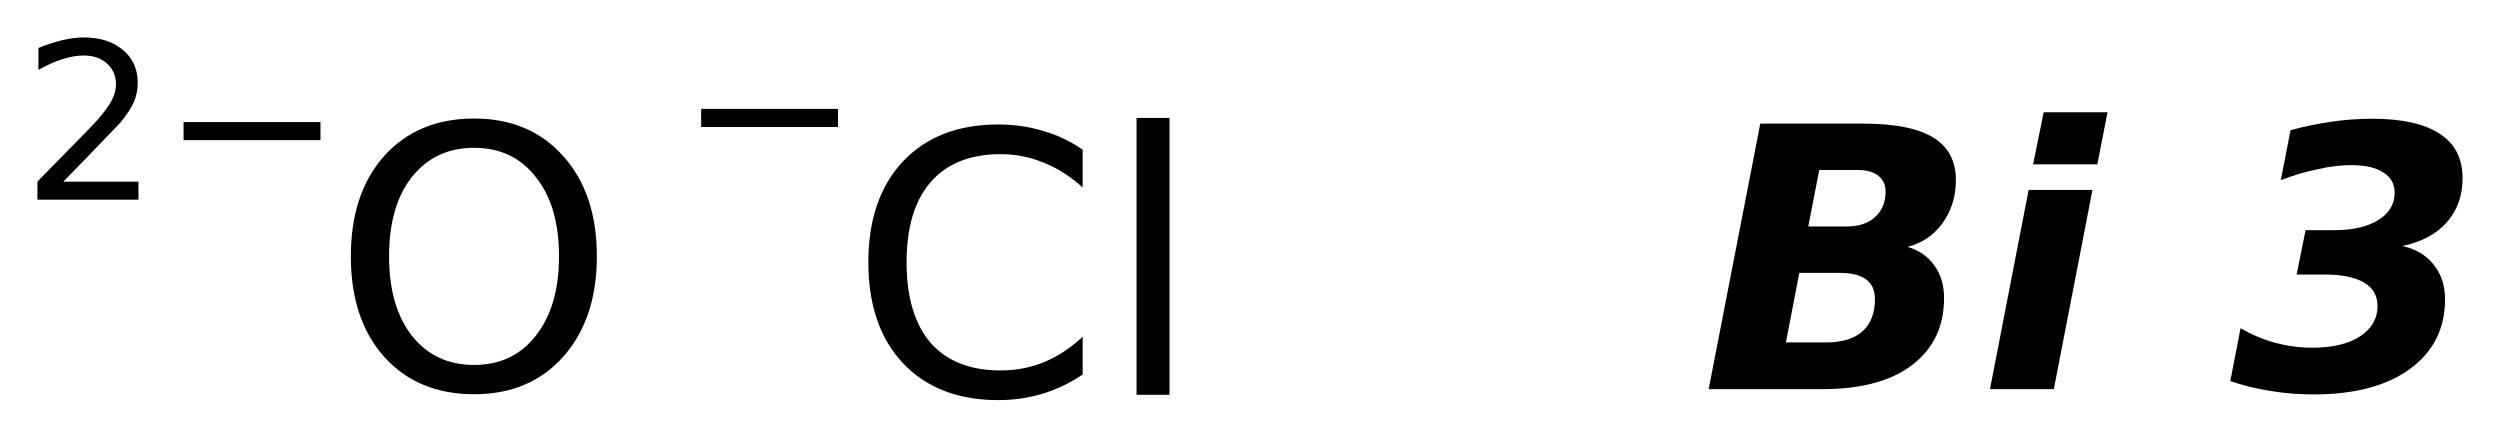
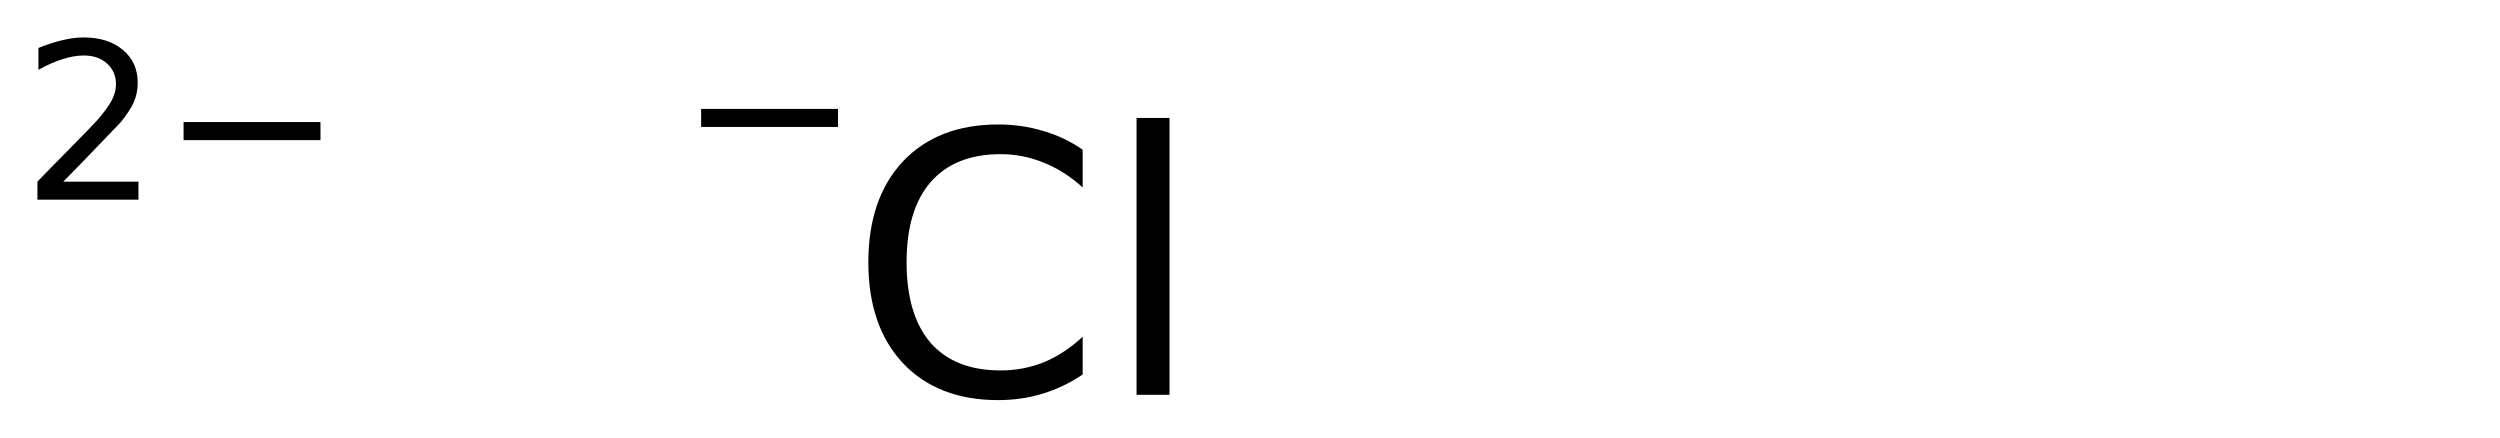
<svg xmlns="http://www.w3.org/2000/svg" version="1.2" width="37.396mm" height="6.545mm" viewBox="0 0 37.396 6.545">
  <desc>Generated by the Chemistry Development Kit (http://github.com/cdk)</desc>
  <g stroke-linecap="round" stroke-linejoin="round" fill="#000000">
-     <rect x=".0" y=".0" width="38.0" height="7.0" fill="#FFFFFF" stroke="none" />
    <g id="mol1" class="mol">
      <g id="mol1atm1" class="atom">
-         <path d="M7.091 2.211q-.584 .0 -.931 .438q-.34 .432 -.34 1.186q-.0 .748 .34 1.186q.347 .438 .931 .438q.584 .0 .924 -.438q.347 -.438 .347 -1.186q.0 -.754 -.347 -1.186q-.34 -.438 -.924 -.438zM7.091 1.773q.833 .0 1.332 .56q.505 .56 .505 1.502q-.0 .937 -.505 1.503q-.499 .559 -1.332 .559q-.839 .0 -1.344 -.559q-.499 -.56 -.499 -1.503q-.0 -.942 .499 -1.502q.505 -.56 1.344 -.56z" stroke="none" />
        <path d="M.947 2.717h1.124v.27h-1.511v-.27q.182 -.19 .5 -.511q.317 -.321 .398 -.412q.153 -.176 .215 -.296q.062 -.121 .062 -.237q.0 -.19 -.135 -.311q-.131 -.12 -.347 -.12q-.149 .0 -.317 .055q-.168 .051 -.361 .16v-.328q.193 -.077 .361 -.117q.171 -.04 .314 -.04q.368 .0 .587 .186q.223 .183 .223 .493q-.0 .149 -.055 .281q-.055 .131 -.201 .31q-.04 .044 -.255 .266q-.212 .223 -.602 .621zM2.746 1.826h2.048v.27h-2.048v-.27z" stroke="none" />
      </g>
      <g id="mol1atm2" class="atom">
        <path d="M16.195 2.239v.565q-.274 -.249 -.584 -.371q-.304 -.127 -.645 -.127q-.681 -.0 -1.046 .419q-.359 .414 -.359 1.199q.0 .784 .359 1.204q.365 .413 1.046 .413q.341 .0 .645 -.121q.31 -.128 .584 -.383v.565q-.28 .189 -.596 .286q-.317 .097 -.669 .097q-.901 .0 -1.424 -.553q-.517 -.554 -.517 -1.508q.0 -.955 .517 -1.509q.523 -.553 1.424 -.553q.359 -.0 .675 .097q.316 .091 .59 .28zM17.001 1.764h.493v4.142h-.493v-4.142z" stroke="none" />
        <path d="M10.488 1.629h2.047v.27h-2.047v-.27z" stroke="none" />
      </g>
-       <path id="mol1atm3" class="atom" d="M27.621 3.388q.273 .0 .425 -.14q.159 -.139 .159 -.383q-.0 -.152 -.11 -.237q-.103 -.085 -.31 -.085h-.572l-.164 .845h.572zM27.317 5.122q.352 -.0 .541 -.164q.188 -.171 .188 -.481q.0 -.201 -.133 -.298q-.128 -.097 -.396 -.097h-.602l-.201 1.04h.603zM28.533 3.692q.262 .079 .402 .28q.145 .195 .145 .487q.0 .638 -.48 1.003q-.474 .359 -1.344 .359h-1.697l.772 -3.972h1.539q.706 .0 1.046 .207q.341 .207 .341 .639q-.0 .365 -.201 .645q-.201 .273 -.523 .352zM30.345 2.841h.955l-.578 2.98h-.955l.578 -2.98zM30.57 1.679h.955l-.152 .779h-.961l.158 -.779zM35.935 3.68q.304 .067 .469 .28q.17 .207 .17 .517q-.0 .657 -.523 1.04q-.523 .383 -1.442 .383q-.346 .0 -.657 -.054q-.31 -.049 -.59 -.146l.153 -.791q.237 .14 .517 .219q.279 .073 .559 .073q.45 -.0 .712 -.17q.261 -.171 .261 -.451q.0 -.237 -.2 -.352q-.201 -.122 -.603 -.122h-.407l.134 -.663h.432q.413 .0 .656 -.152q.244 -.152 .244 -.408q-.0 -.2 -.171 -.304q-.164 -.109 -.486 -.109q-.225 -.0 -.493 .061q-.267 .054 -.553 .164l.146 -.748q.316 -.085 .62 -.128q.304 -.043 .602 -.043q.669 .0 1.01 .226q.341 .218 .341 .663q-.0 .395 -.238 .662q-.231 .262 -.663 .353z" stroke="none" />
    </g>
  </g>
</svg>